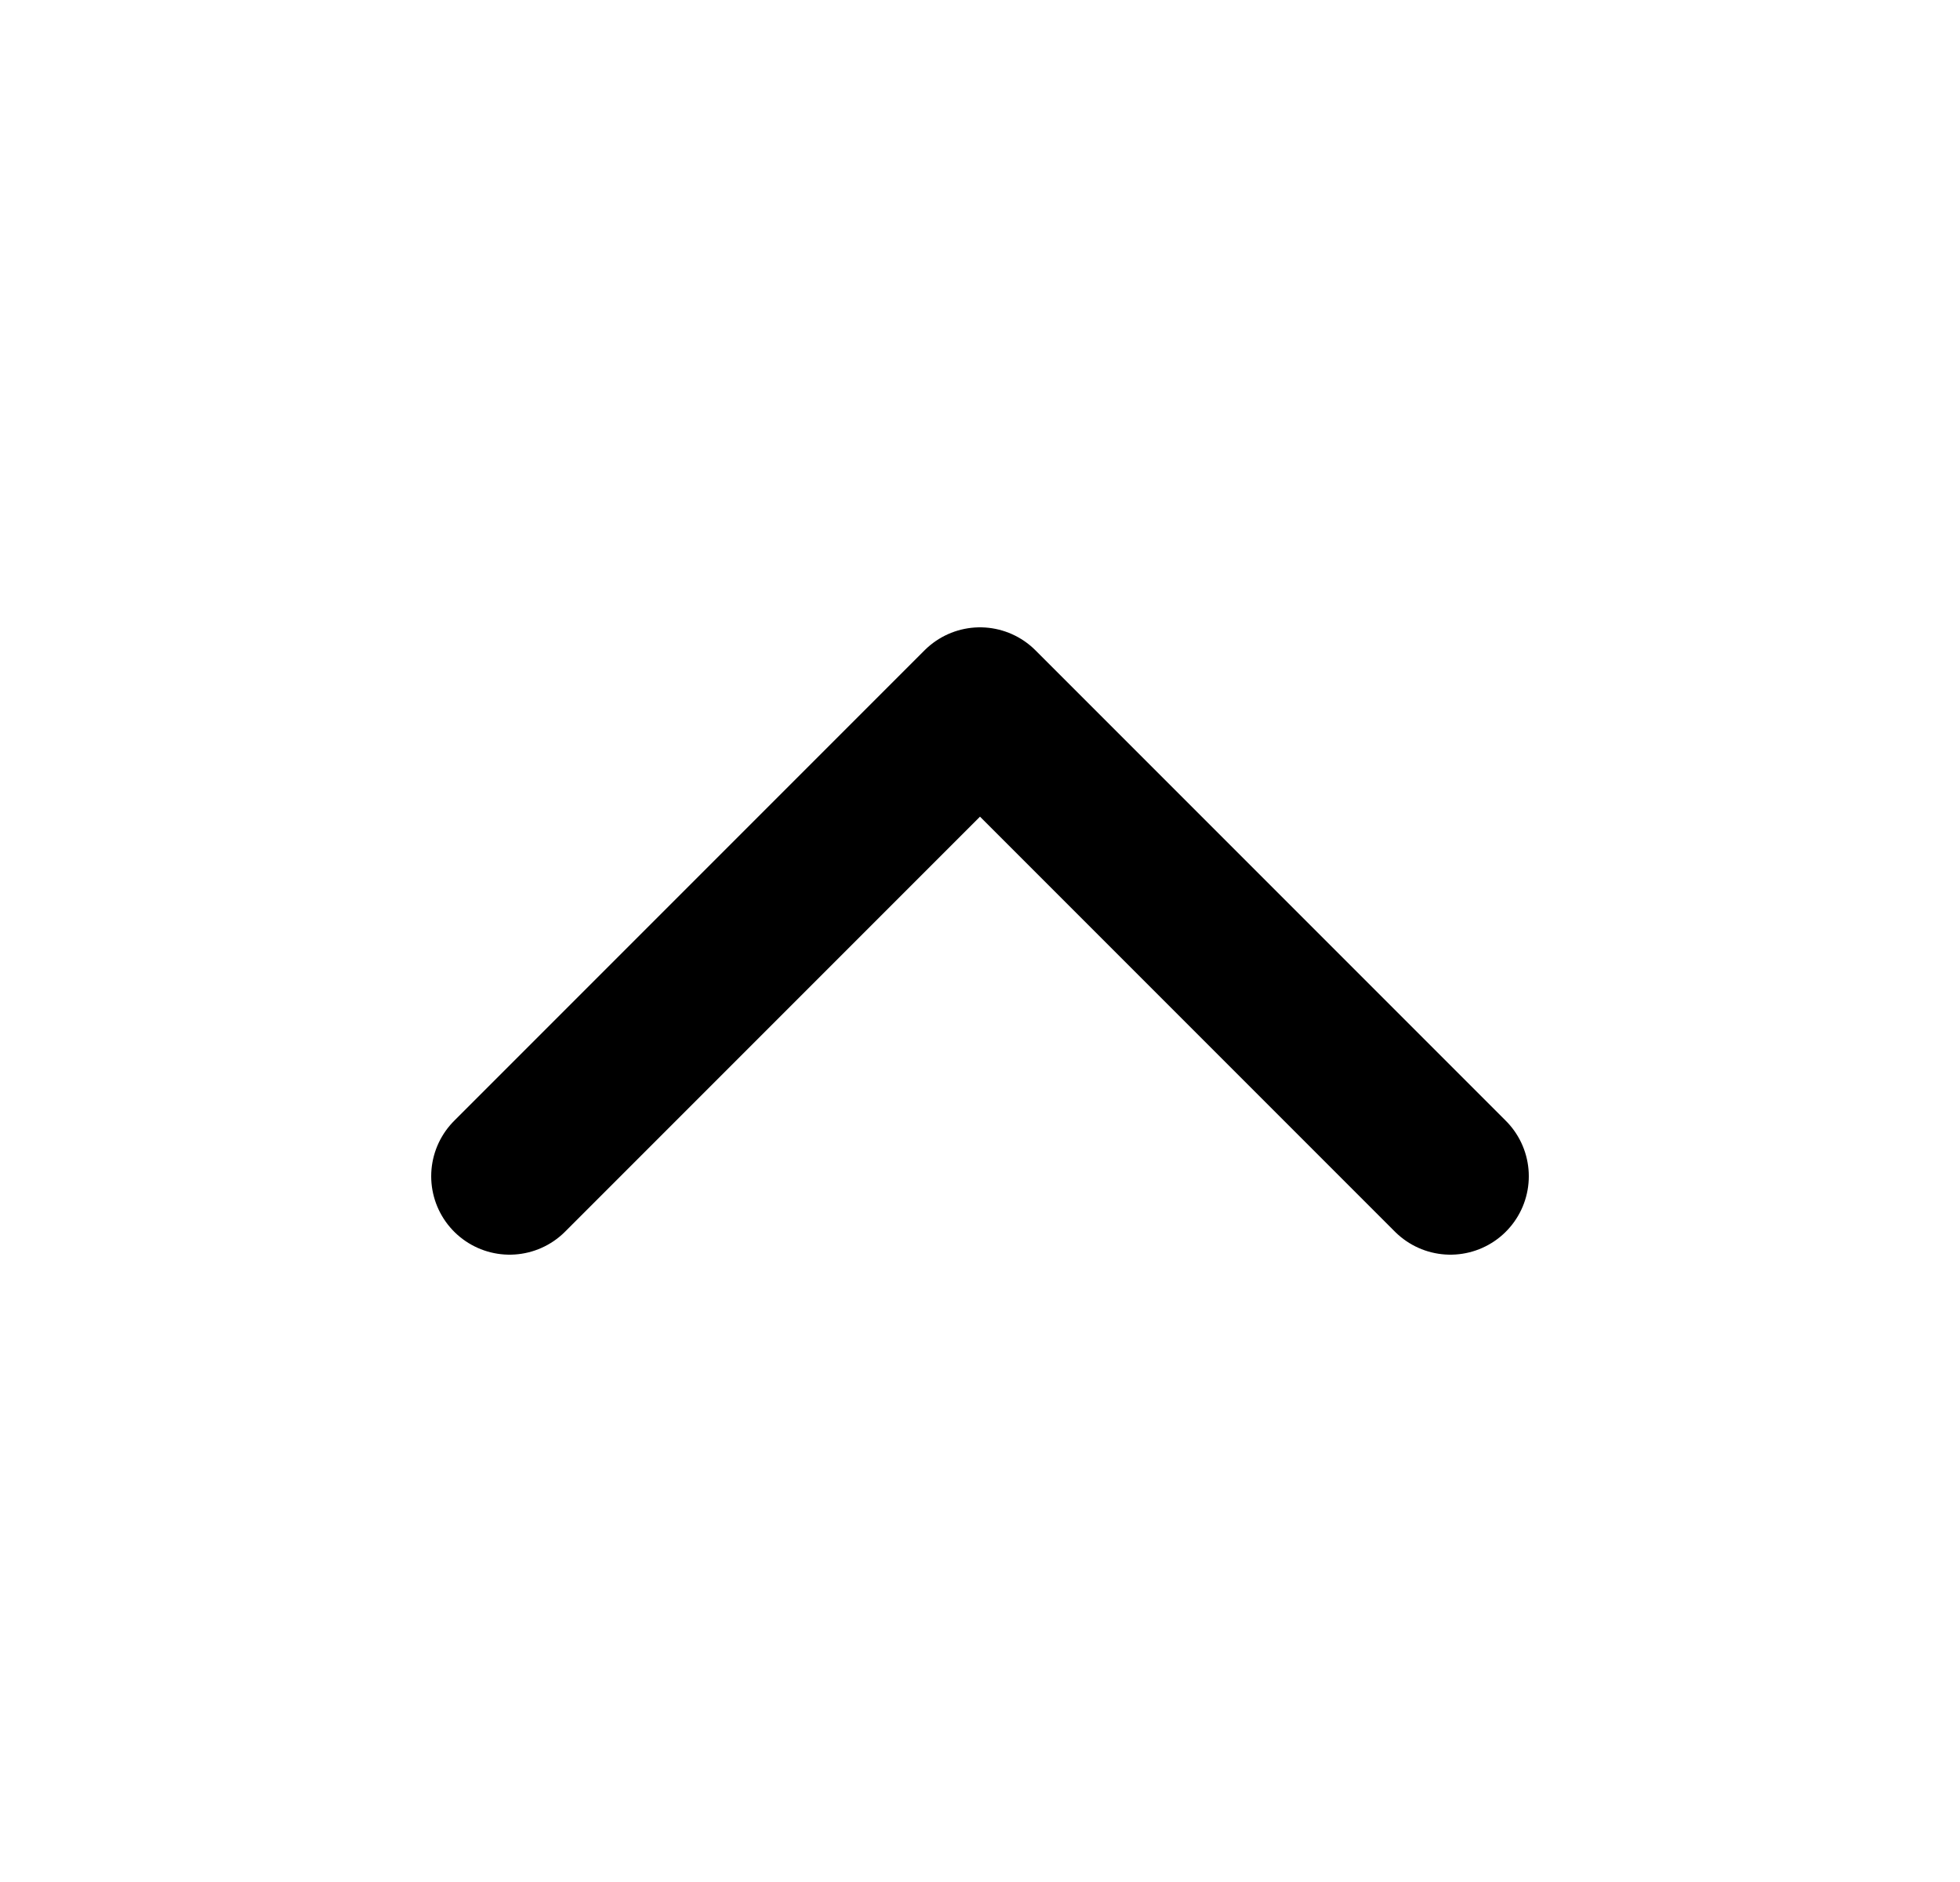
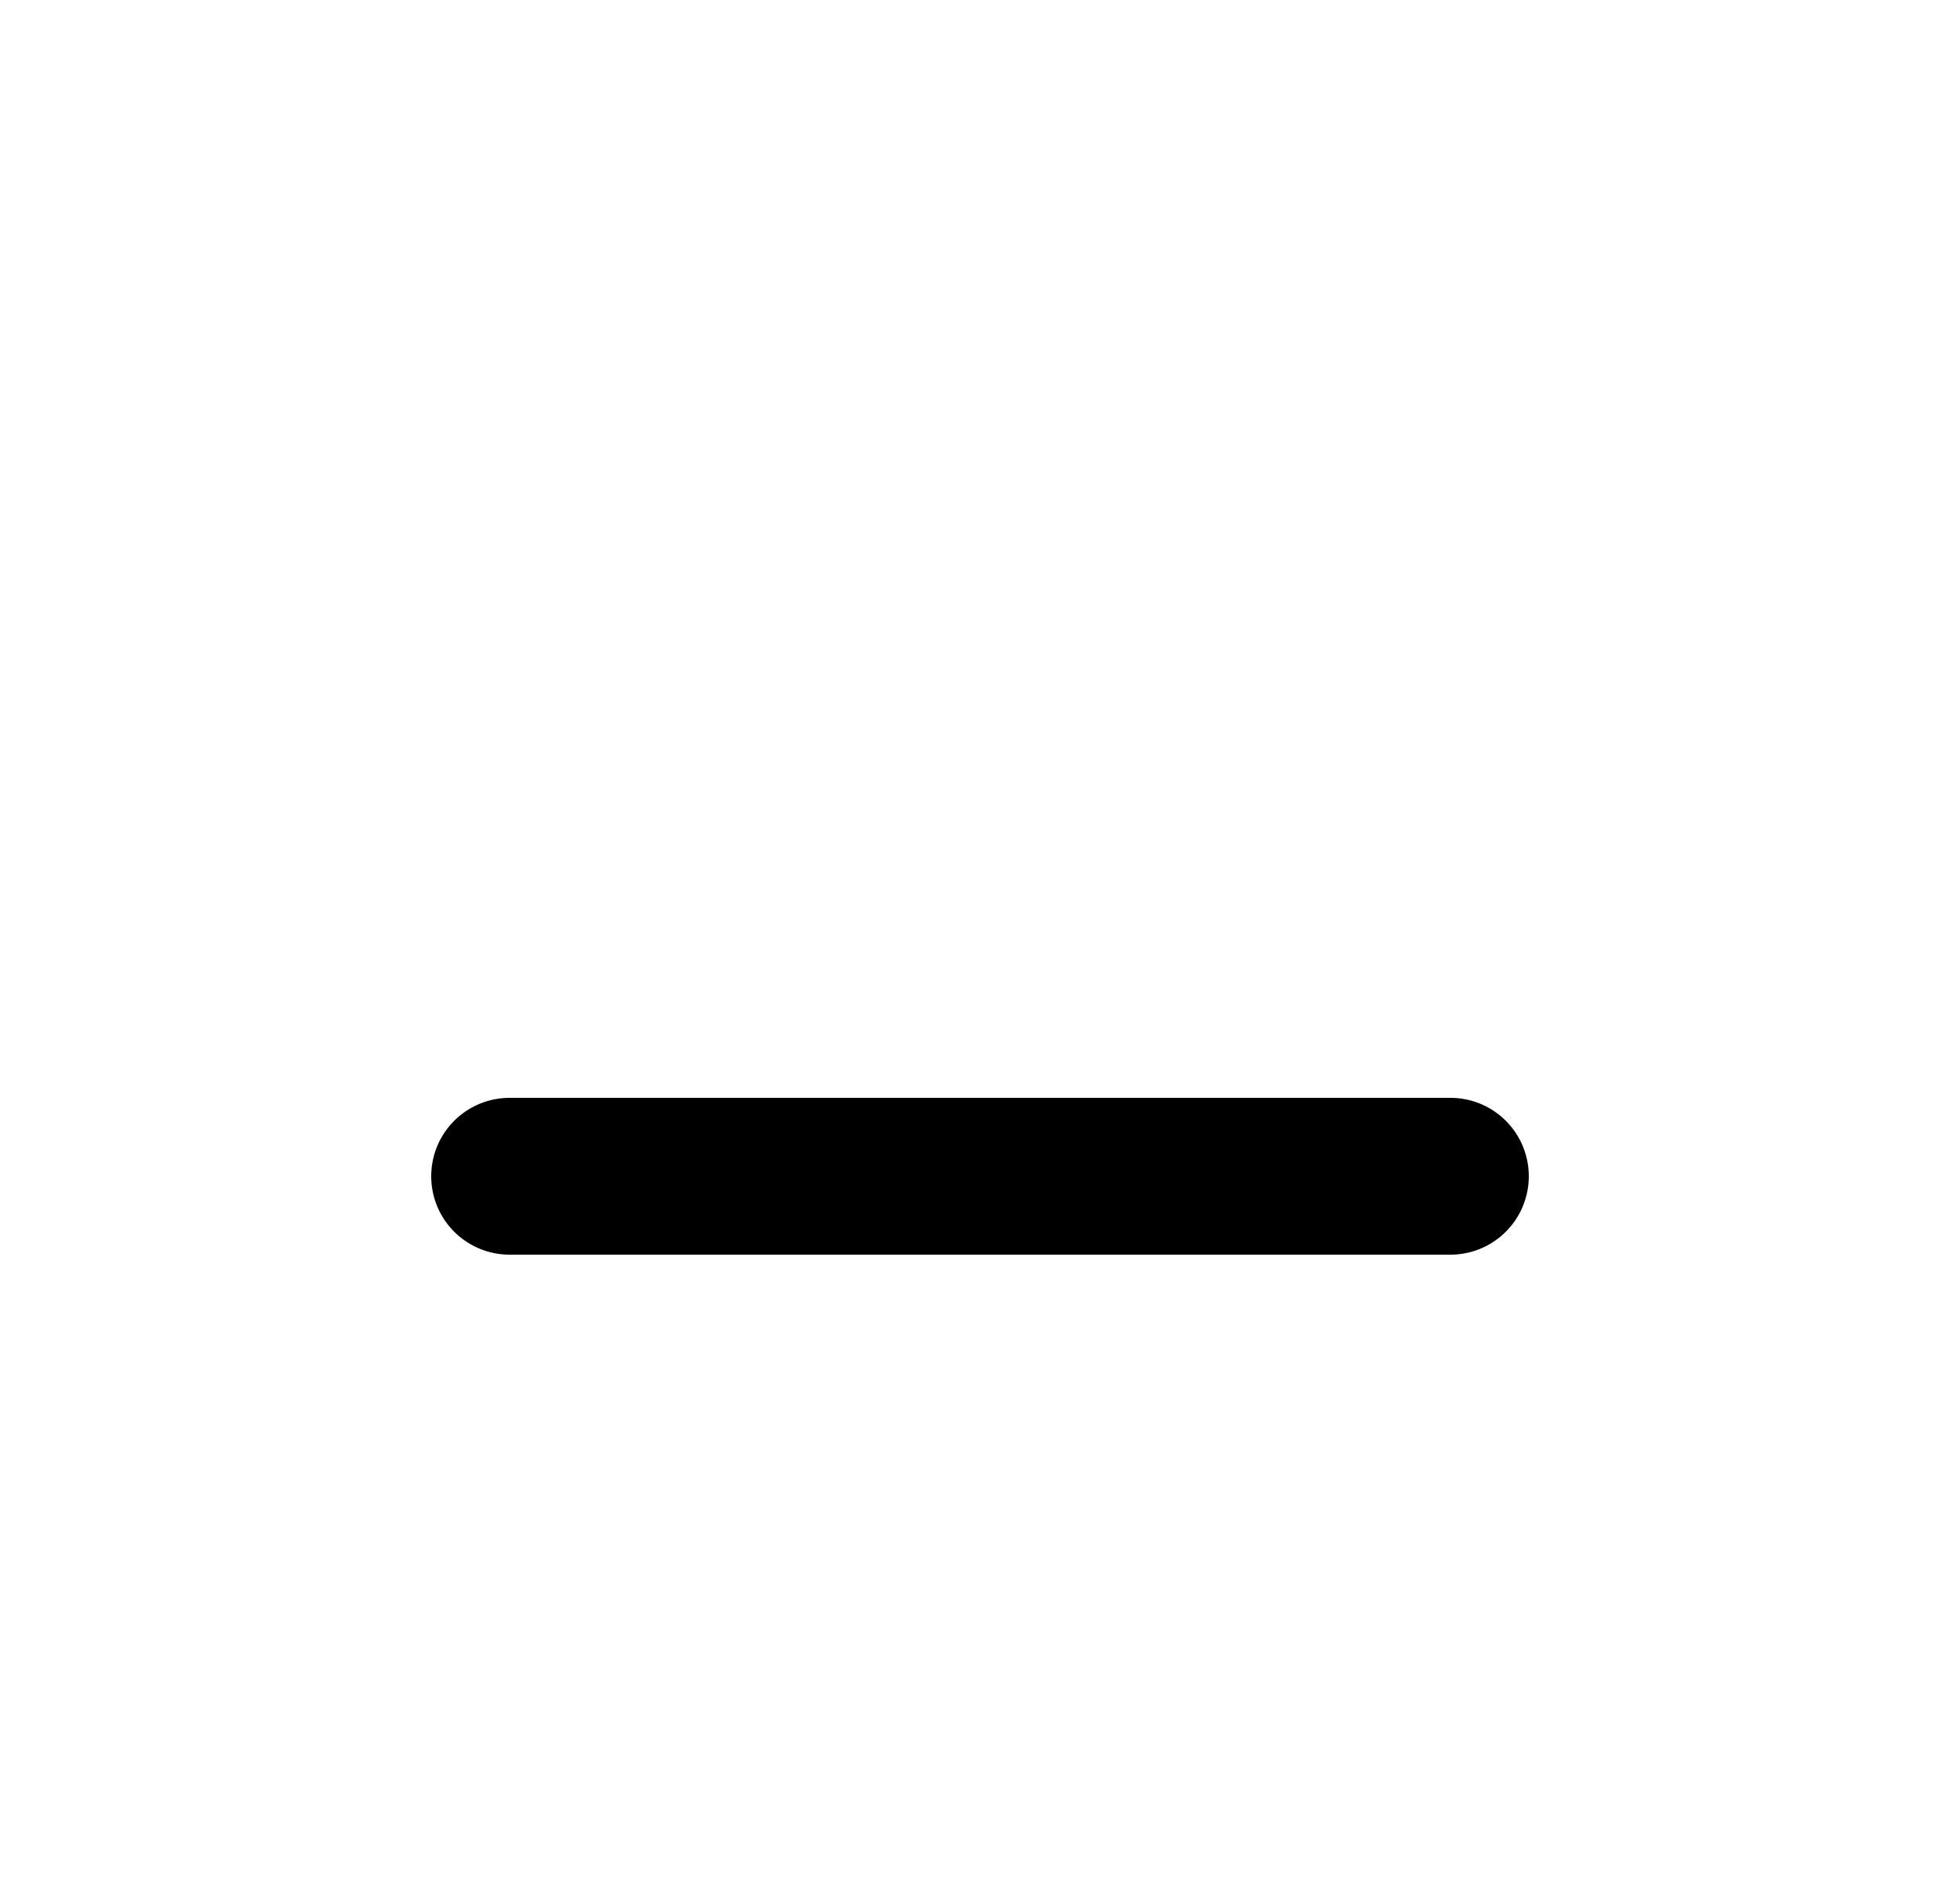
<svg xmlns="http://www.w3.org/2000/svg" width="25" height="24" viewBox="0 0 25 24" fill="none">
  <g id="chevron-up">
-     <path id="Vector" d="M18.5 15L12.5 9L6.5 15" stroke="black" stroke-width="2" stroke-linecap="round" stroke-linejoin="round" />
+     <path id="Vector" d="M18.5 15L6.5 15" stroke="black" stroke-width="2" stroke-linecap="round" stroke-linejoin="round" />
  </g>
</svg>